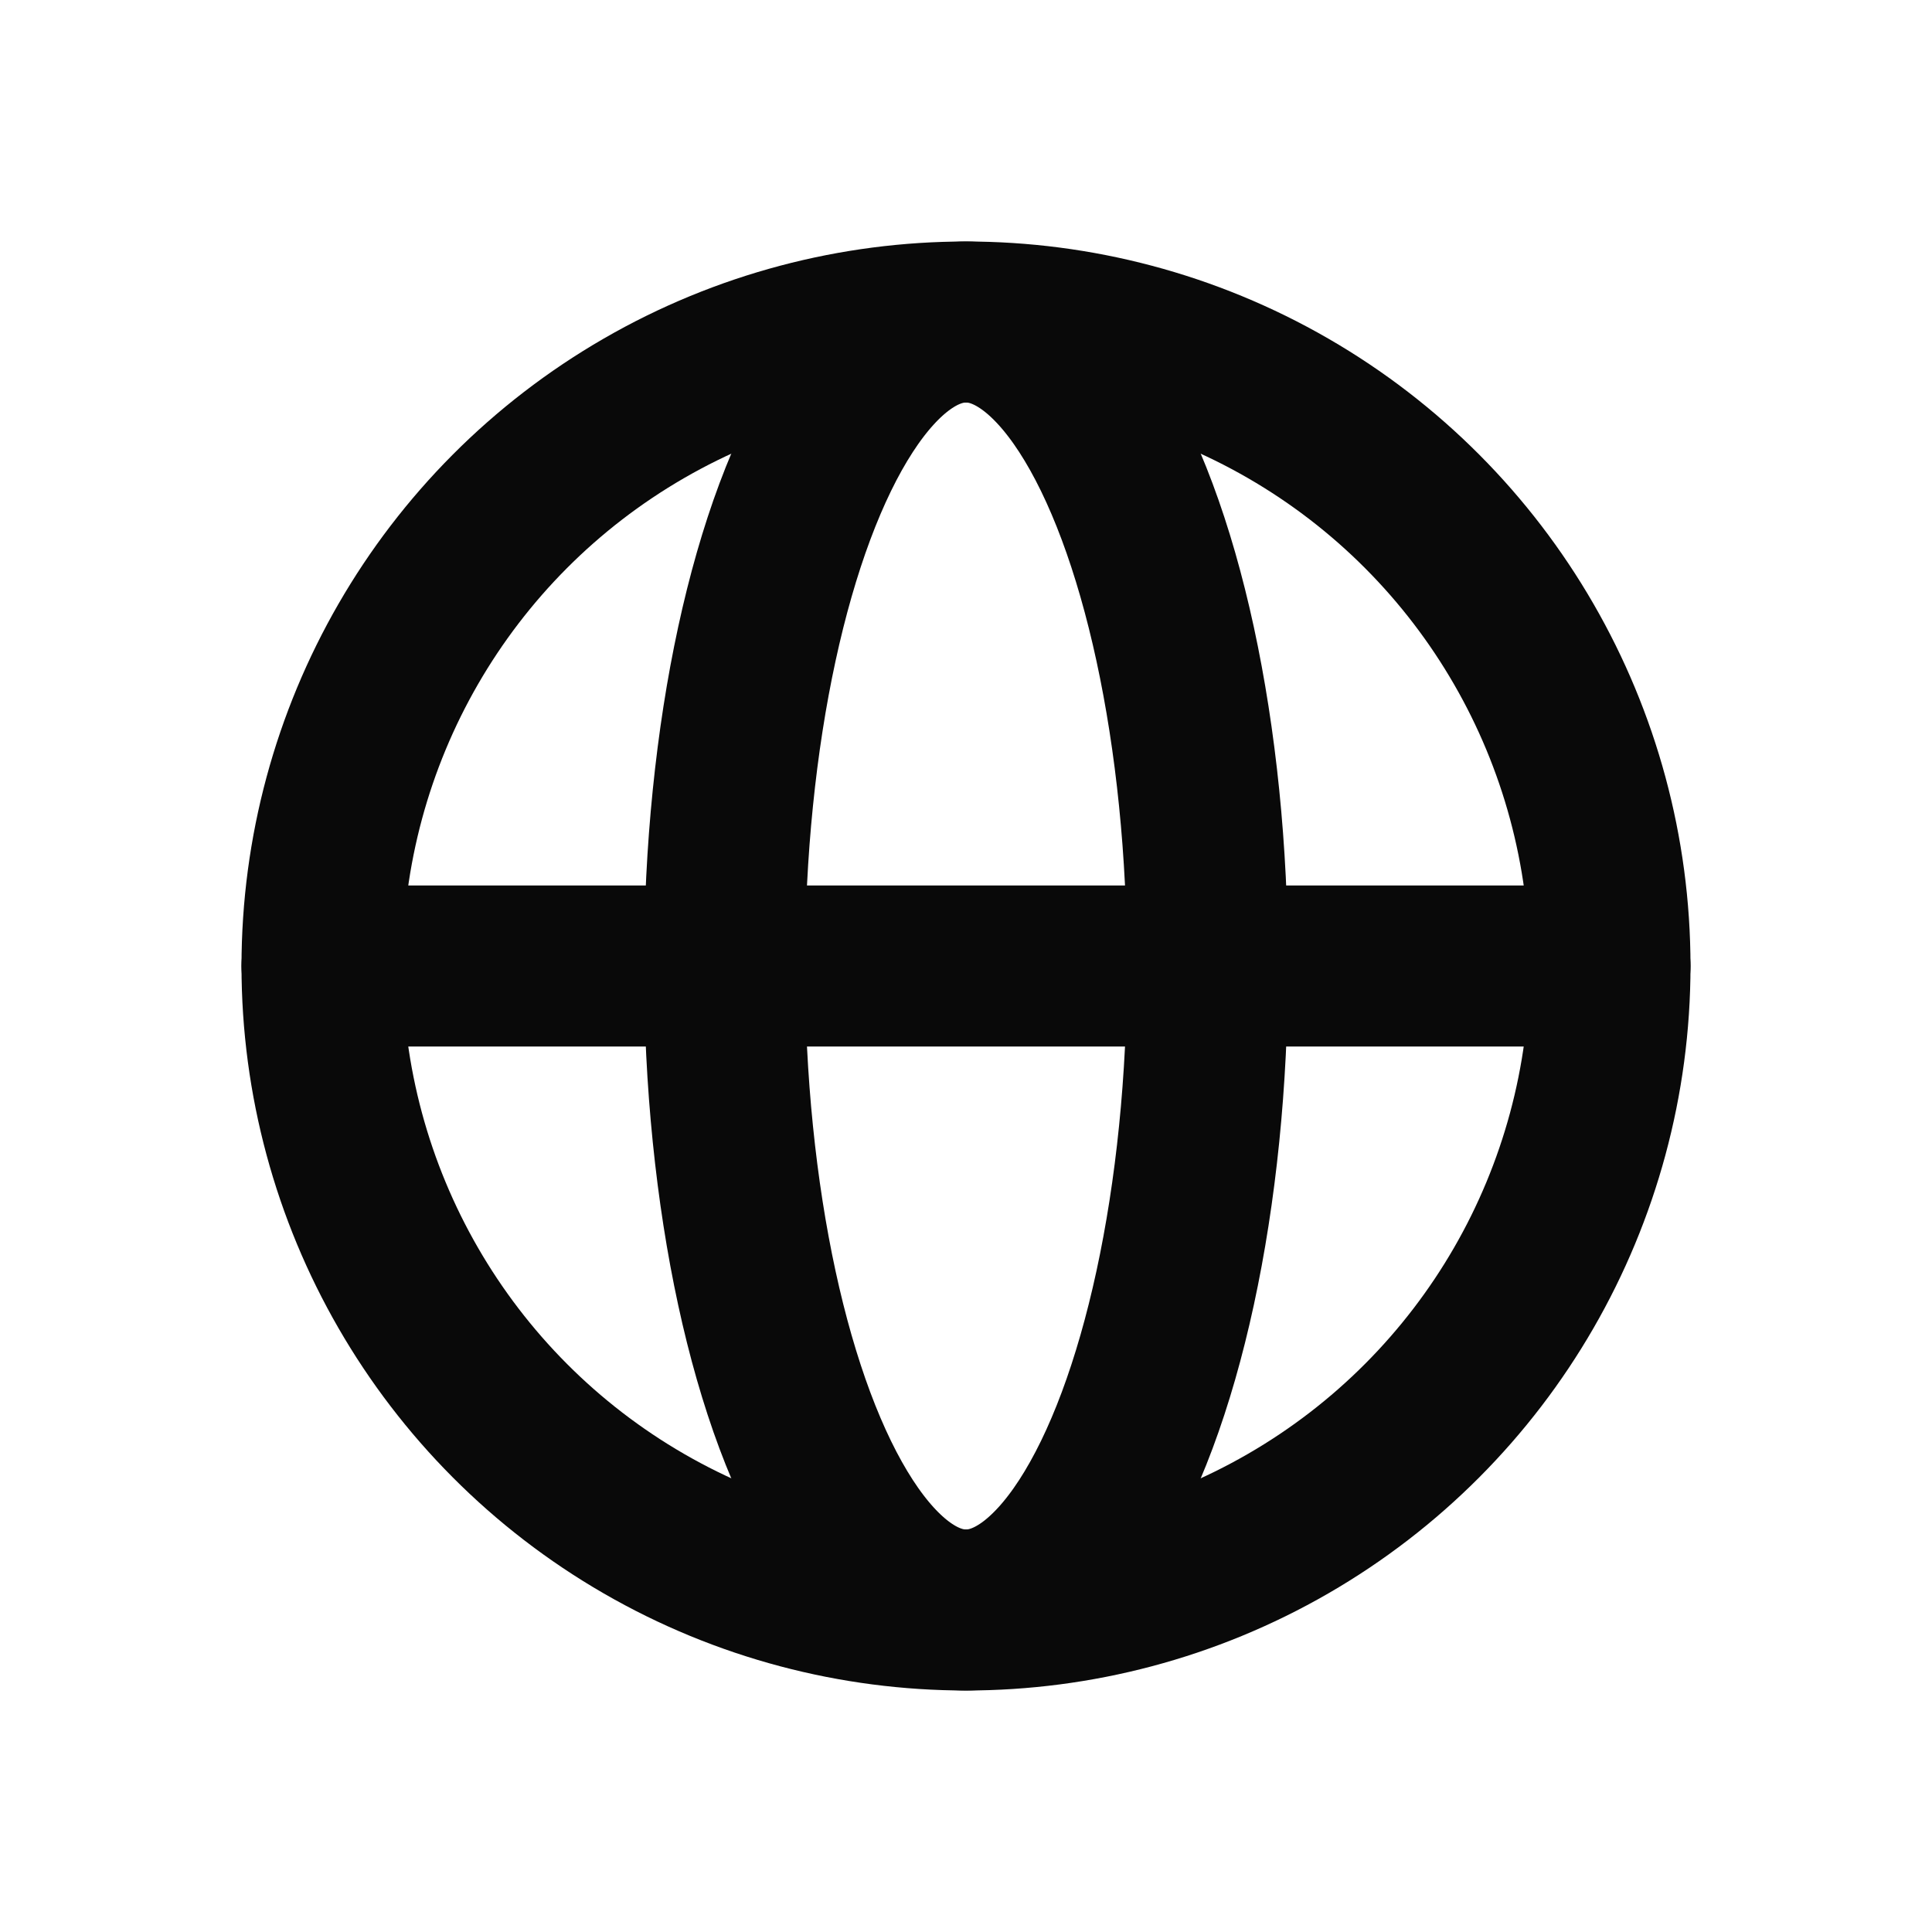
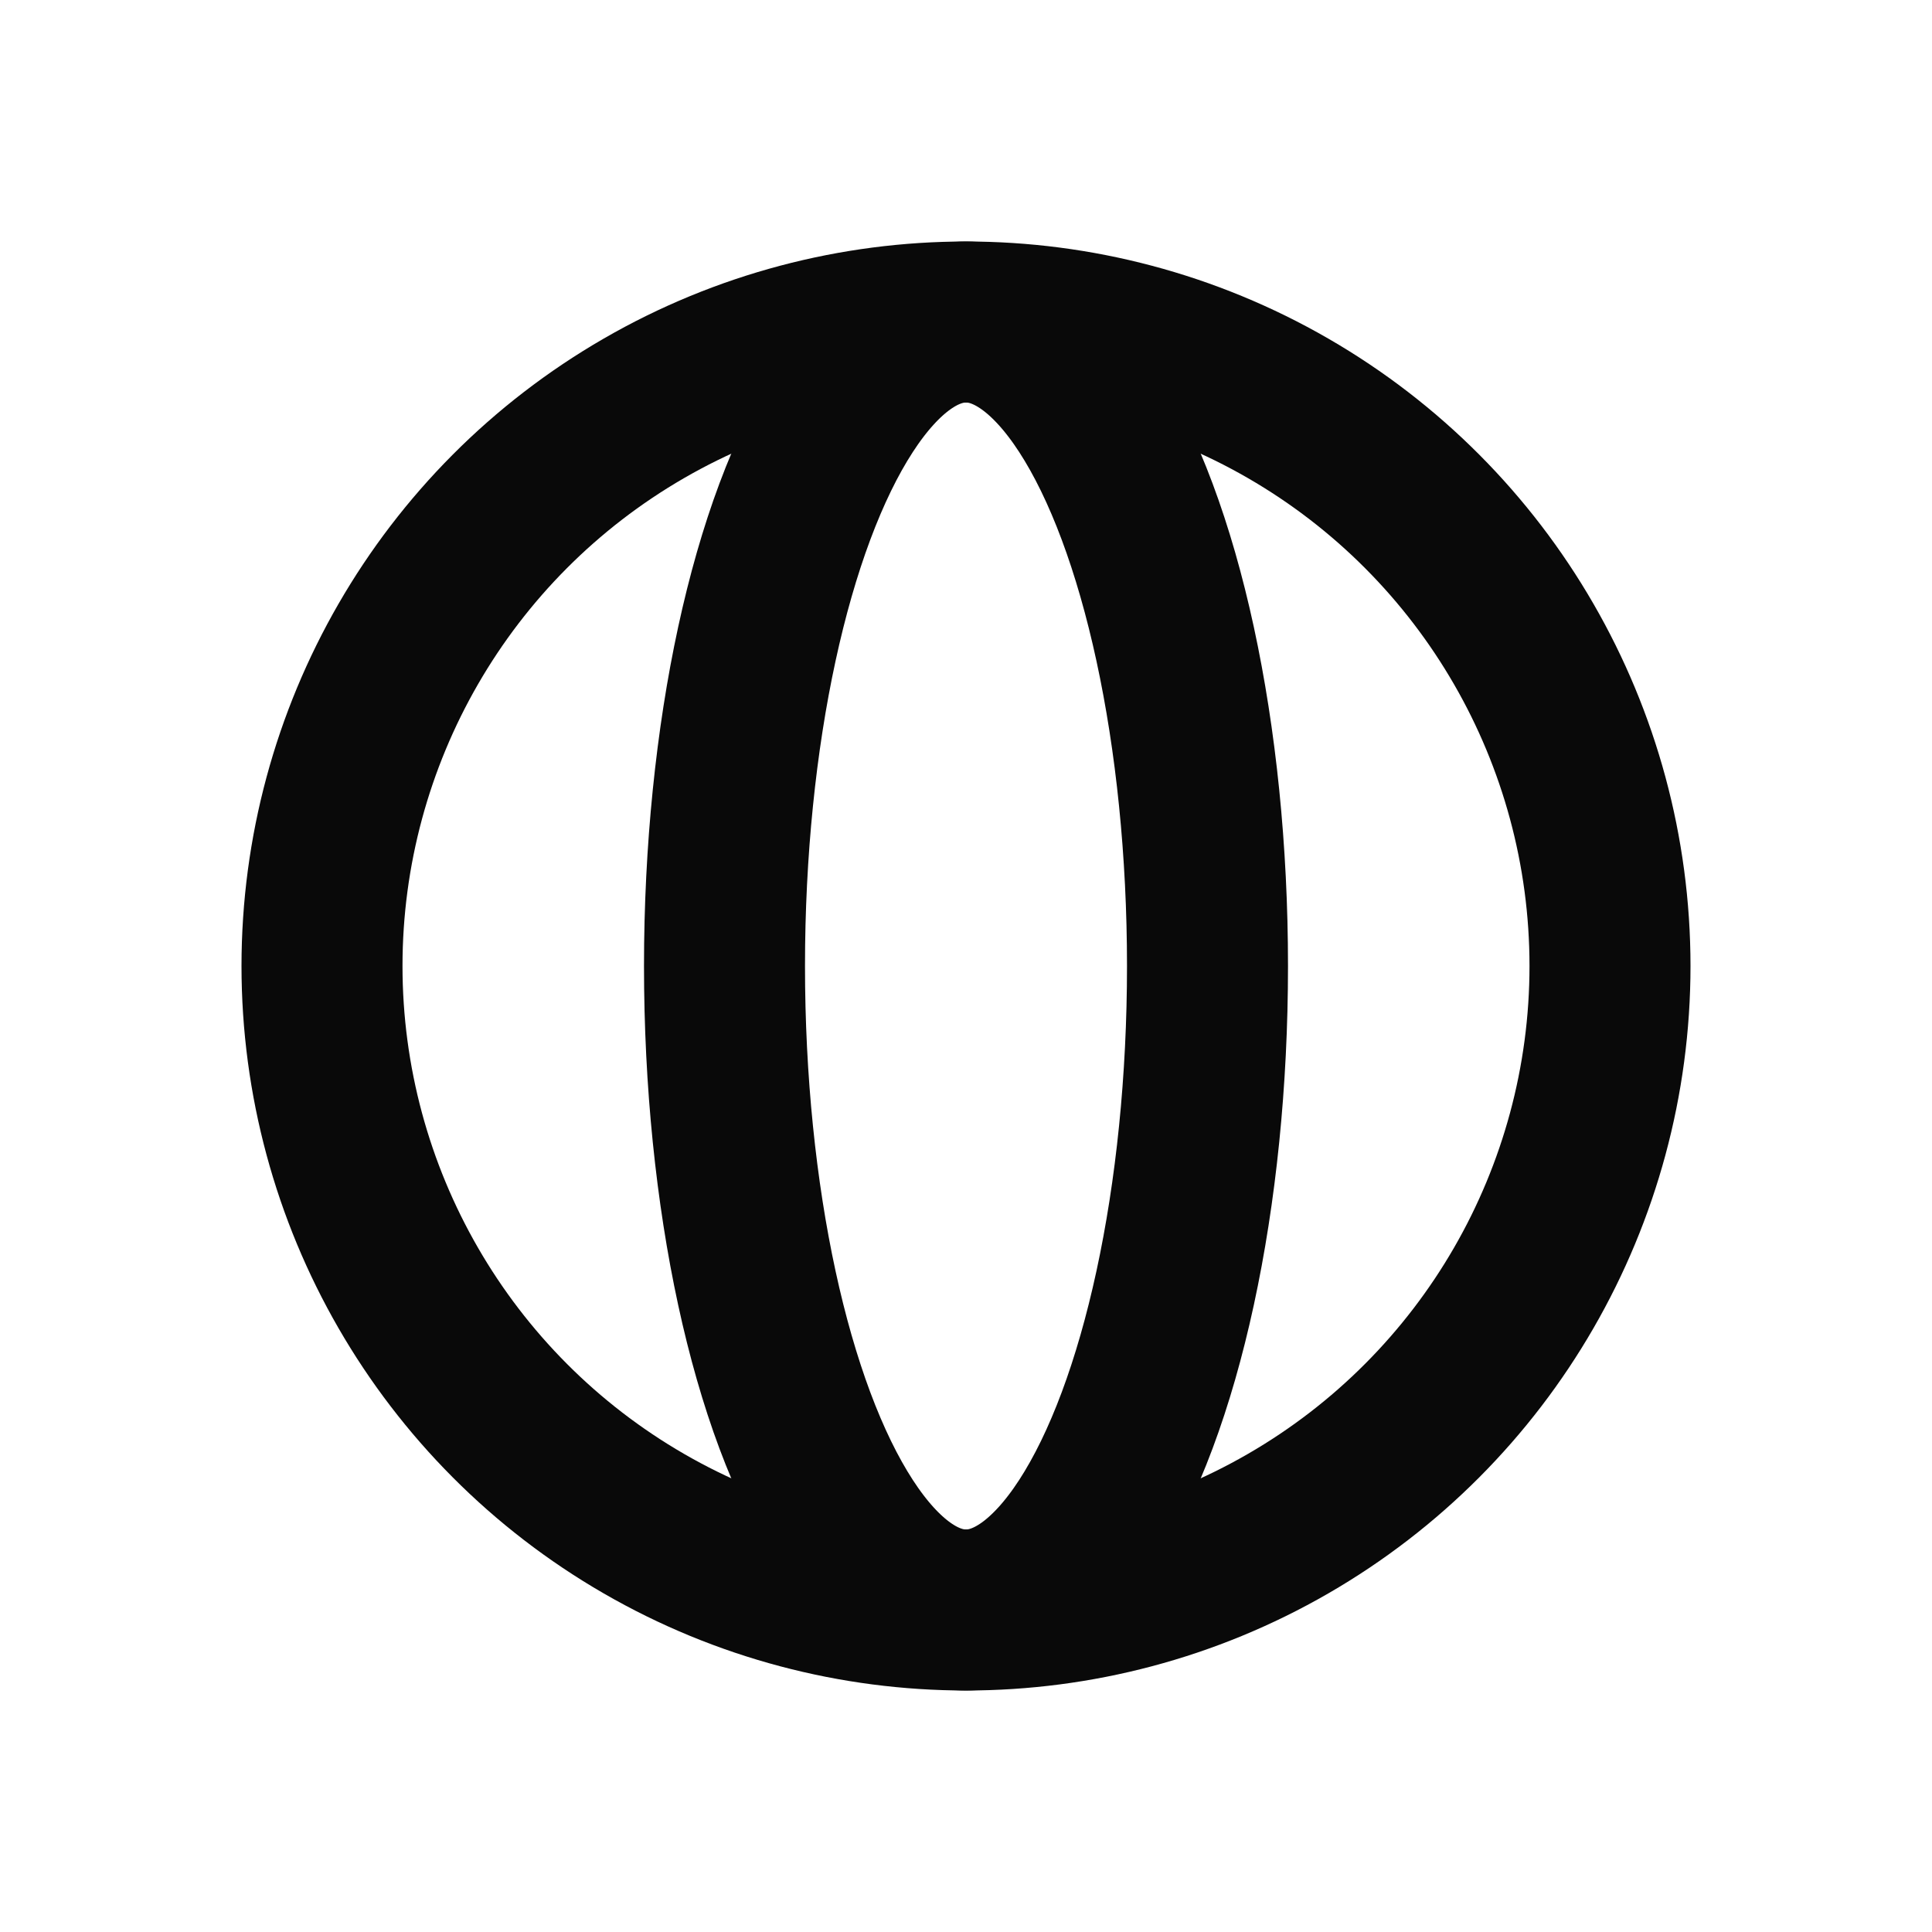
<svg xmlns="http://www.w3.org/2000/svg" width="24" height="24" viewBox="0 0 24 24" fill="none">
  <circle cx="12" cy="12" r="8" stroke="#090909" stroke-width="2" />
  <ellipse cx="12" cy="12" rx="3" ry="8" stroke="#090909" stroke-width="2" />
-   <path d="M4 12H20" stroke="#090909" stroke-width="2" stroke-linecap="round" />
</svg>